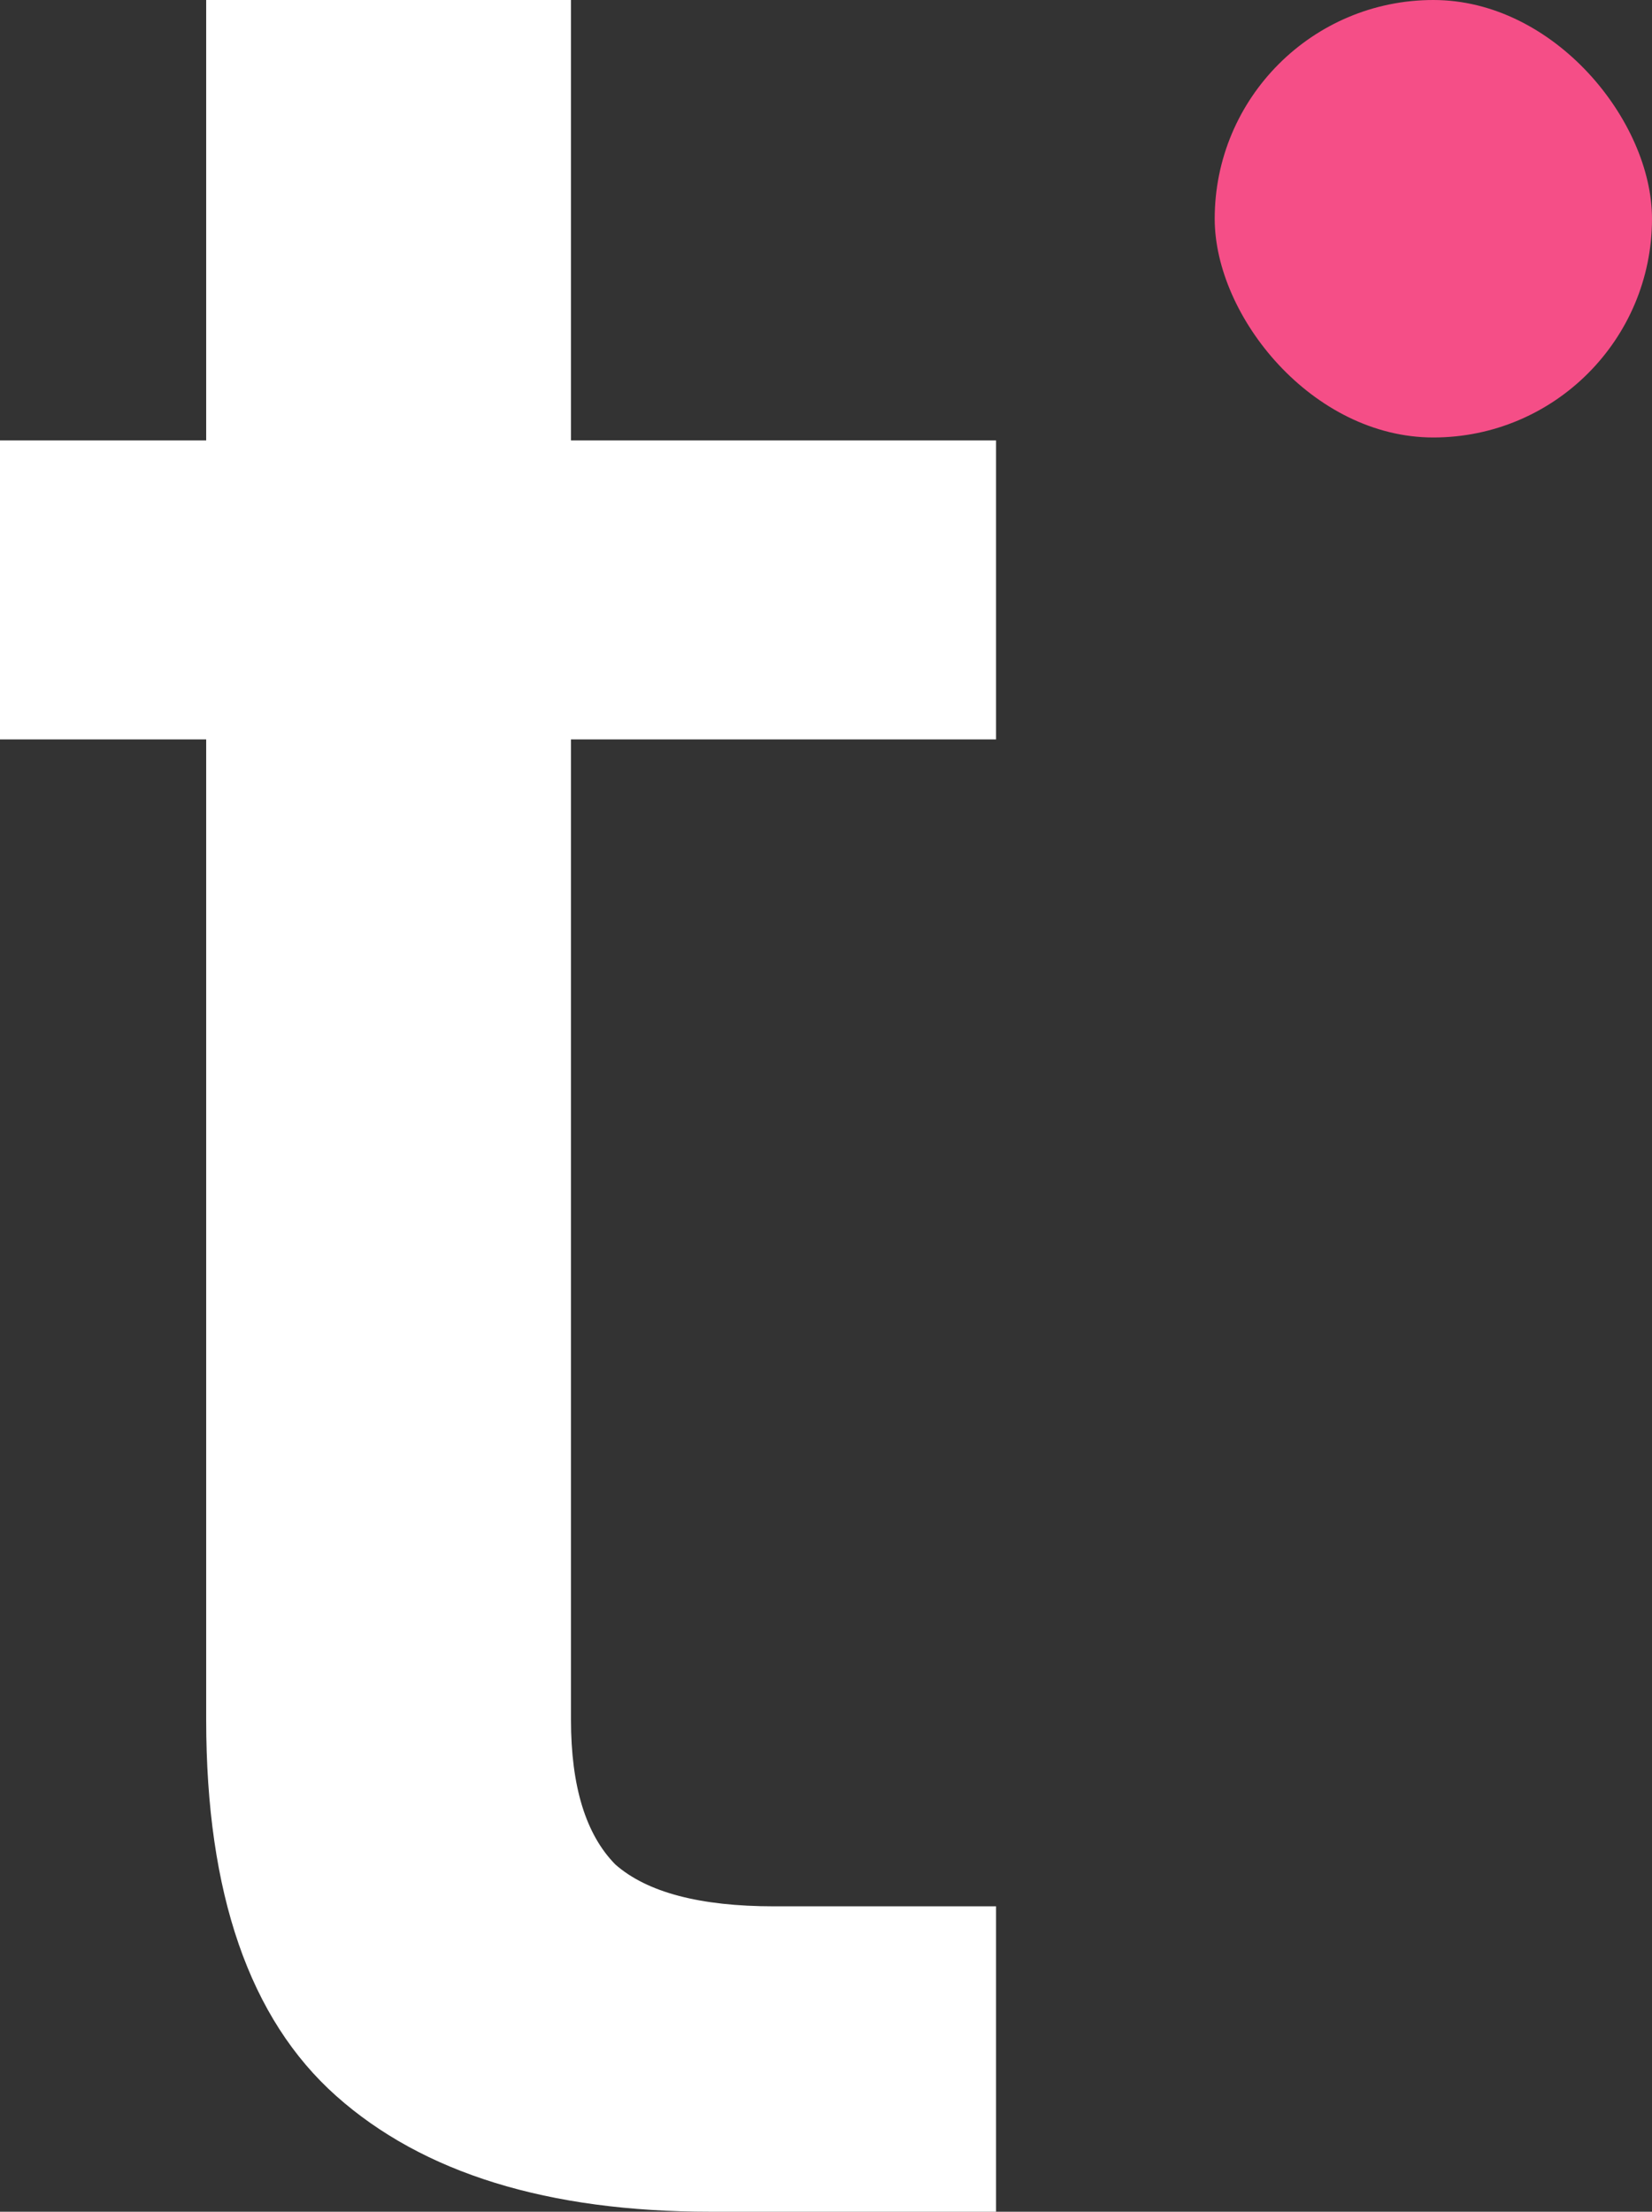
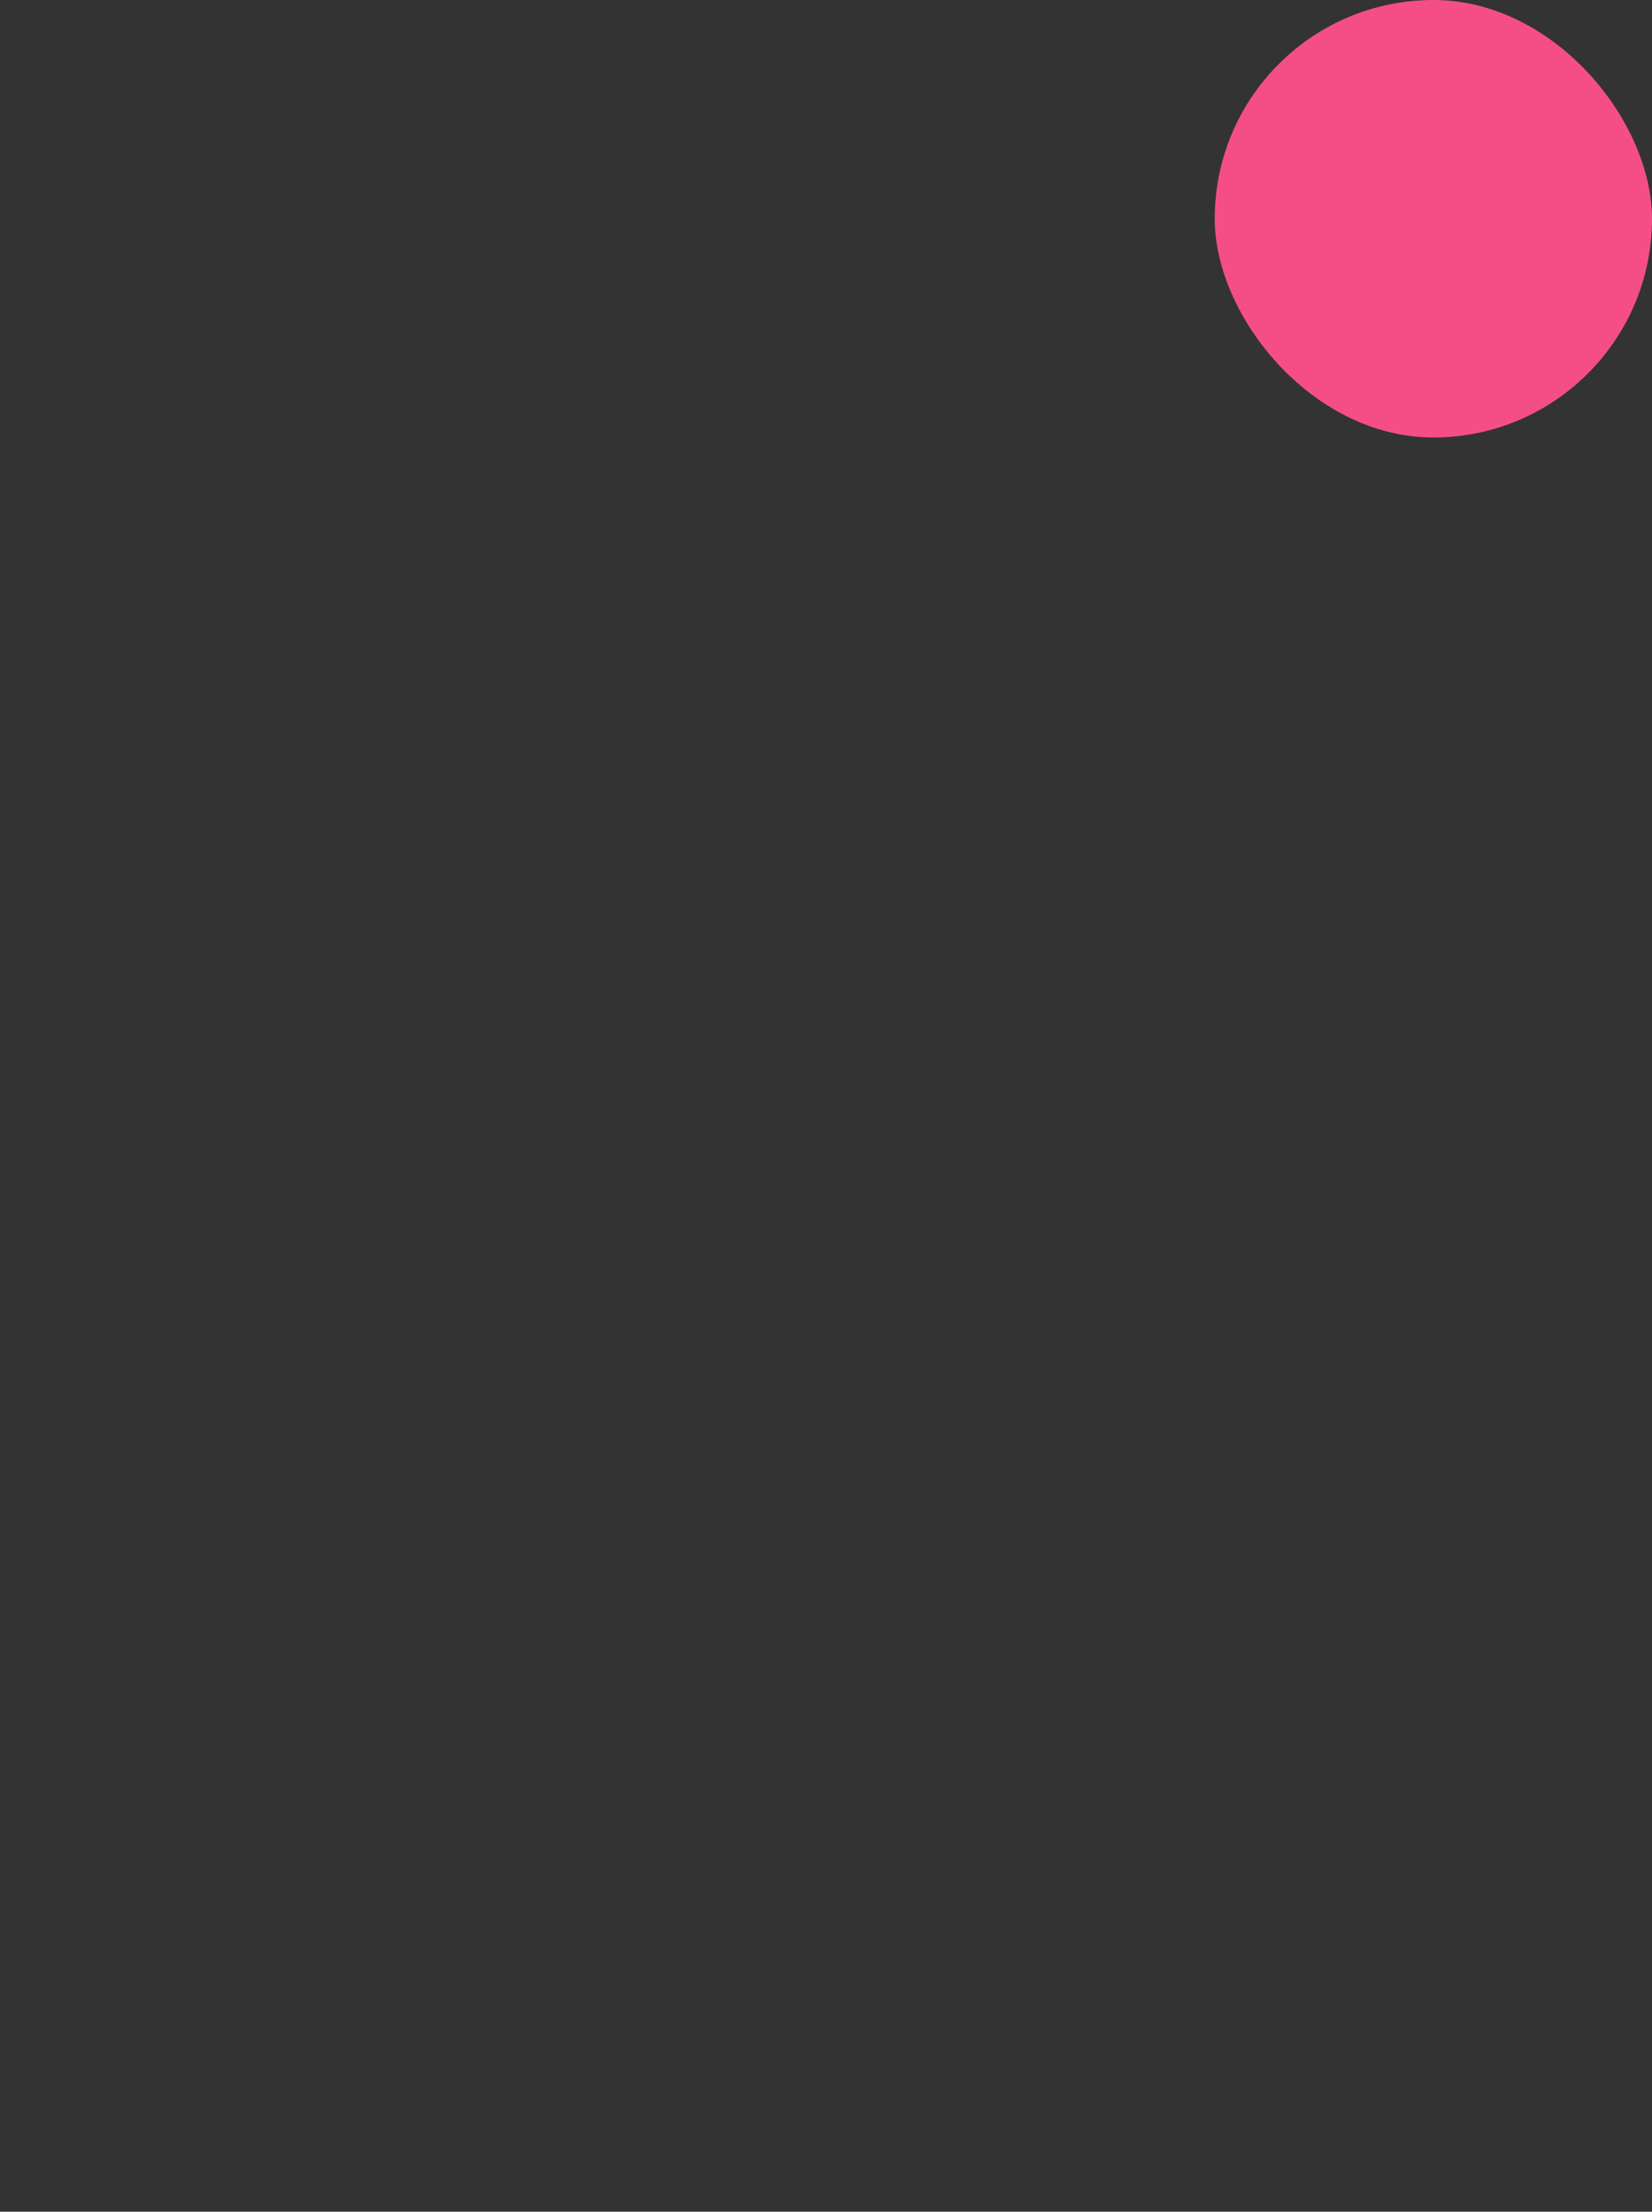
<svg xmlns="http://www.w3.org/2000/svg" xmlns:ns1="http://sodipodi.sourceforge.net/DTD/sodipodi-0.dtd" xmlns:ns2="http://www.inkscape.org/namespaces/inkscape" width="136" height="182" viewBox="0 0 136 182" fill="none" version="1.1" id="svg6" ns1:docname="logo-leaf-white.svg" ns2:version="1.2 (1:1.2.1+202207142221+cd75a1ee6d)">
  <rect x="0" y="0" width="136" height="182" fill="#333333" stroke="none" />
  <defs id="defs10" />
  <ns1:namedview id="namedview8" pagecolor="#ffffff" bordercolor="#666666" borderopacity="1.0" ns2:showpageshadow="2" ns2:pageopacity="0.0" ns2:pagecheckerboard="0" ns2:deskcolor="#d1d1d1" showgrid="false" ns2:zoom="3.0357143" ns2:cx="45.788235" ns2:cy="91.082353" ns2:window-width="1864" ns2:window-height="1016" ns2:window-x="56" ns2:window-y="27" ns2:window-maximized="1" ns2:current-layer="svg6" />
  <rect x="100" y="0" width="36" height="36" rx="18" fill="#f54e87" id="rect2" />
-   <path d="m 47.006,60.843 v 80.683 c 0,5.467 1.219,9.435 3.656,11.904 2.612,2.293 6.964,3.439 13.058,3.439 H 82 V 182 H 58.497 c -13.406,0 -23.677,-3.174 -30.816,-9.523 -7.138,-6.349 -10.707,-16.666 -10.707,-30.951 V 60.843 H 0 V 36.241 H 16.974 V 0 H 47.006 V 36.241 H 82 V 60.843 Z" fill="#ffffff" id="path4" />
</svg>